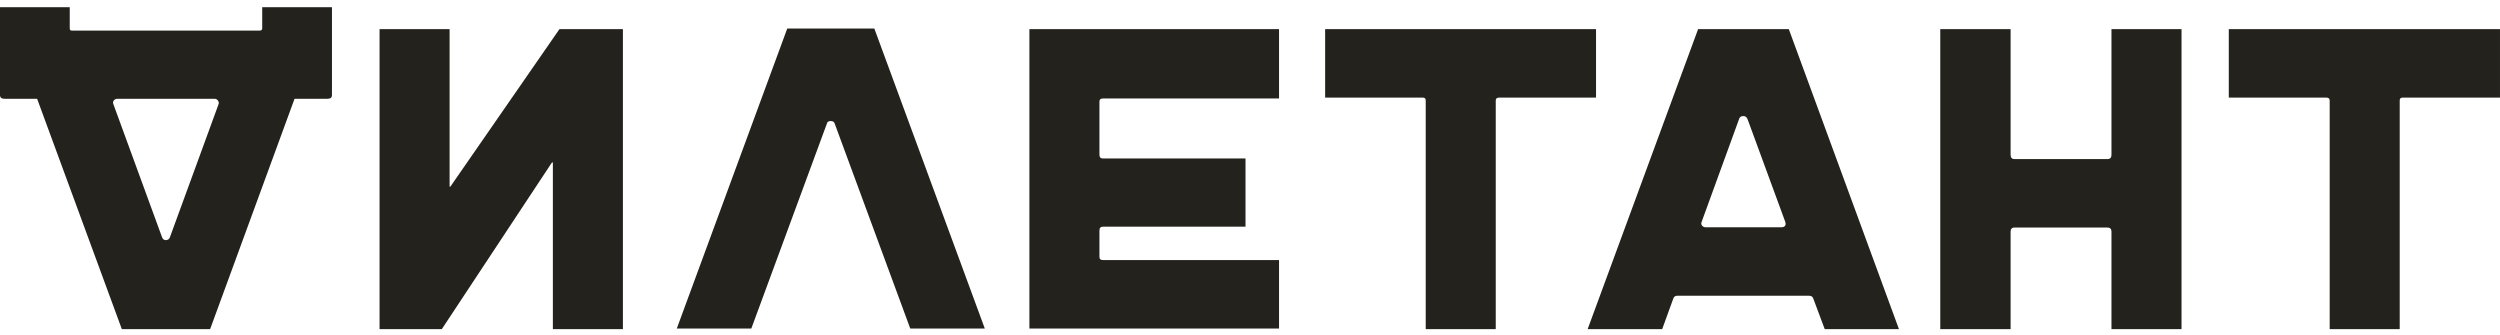
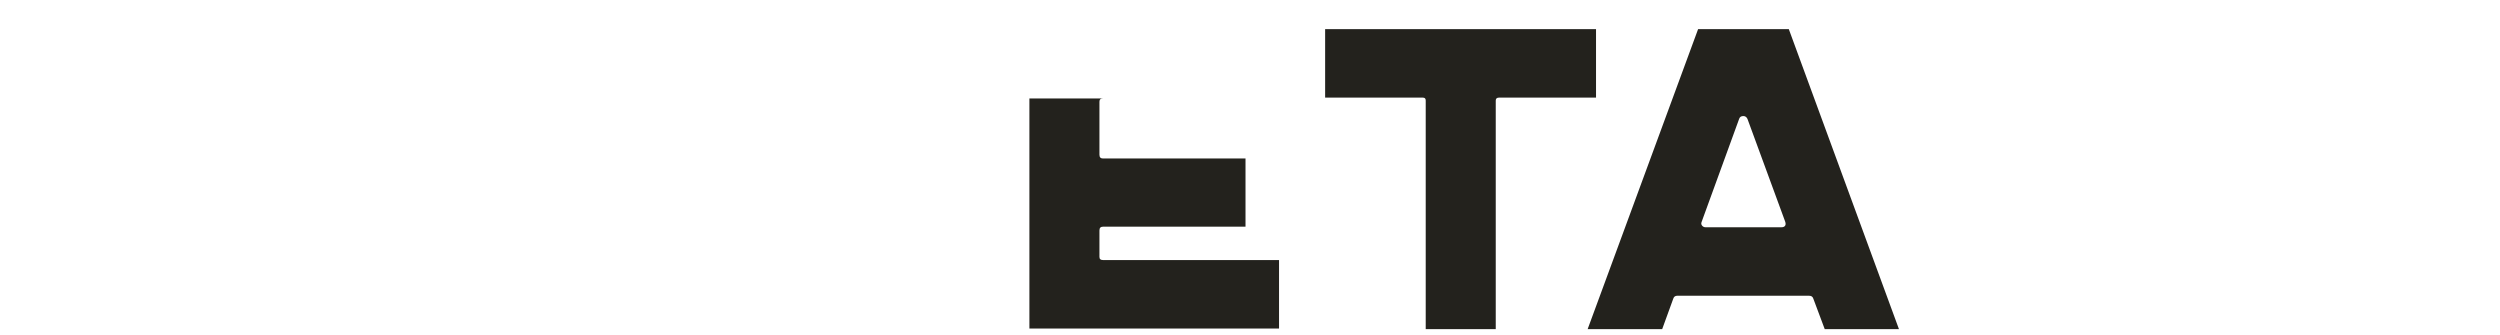
<svg xmlns="http://www.w3.org/2000/svg" width="224" height="30" viewBox="0 0 224 30" fill="none">
-   <path d="M14.858 2.741H6.464C6.303 2.741 6.249 2.689 6.249 2.532V0.643H0V8.511C0 8.747 0.134 8.851 0.402 8.851H3.326L10.916 29.489H14.858H18.828L26.391 8.851H29.341C29.609 8.851 29.743 8.747 29.743 8.511V0.643H23.494V2.532C23.494 2.689 23.414 2.741 23.253 2.741H14.858ZM14.858 21.517C14.697 21.517 14.563 21.413 14.509 21.229L10.165 9.35C10.111 9.219 10.111 9.114 10.192 9.009C10.272 8.904 10.379 8.851 10.513 8.851H14.858H19.23C19.364 8.851 19.445 8.904 19.525 9.009C19.605 9.114 19.632 9.219 19.578 9.35L15.234 21.229C15.18 21.413 15.046 21.517 14.858 21.517Z" fill="#23221D" />
-   <path d="M40.284 2.61V16.639C40.284 16.692 40.284 16.718 40.311 16.744C40.338 16.744 40.365 16.718 40.392 16.666L50.127 2.61H55.813V29.489H49.537V14.646C49.537 14.594 49.537 14.568 49.51 14.541C49.483 14.541 49.457 14.541 49.43 14.594L39.587 29.489H34.008V2.61H40.284Z" fill="#23221D" />
-   <path d="M88.238 29.437H81.559L74.801 11.107C74.747 10.923 74.64 10.845 74.425 10.845C74.238 10.845 74.104 10.923 74.077 11.107L67.318 29.437H60.64L70.537 2.558H78.341L88.238 29.437Z" fill="#23221D" />
-   <path d="M98.832 8.825C98.617 8.825 98.51 8.903 98.51 9.113V13.86C98.51 14.096 98.617 14.201 98.832 14.201H111.598V20.311H98.832C98.617 20.311 98.51 20.416 98.51 20.652V23.012C98.51 23.222 98.617 23.3 98.832 23.3H114.602V29.437H92.234V2.61H114.602V8.825H98.832Z" fill="#23221D" />
+   <path d="M98.832 8.825C98.617 8.825 98.51 8.903 98.51 9.113V13.86C98.51 14.096 98.617 14.201 98.832 14.201H111.598V20.311H98.832C98.617 20.311 98.51 20.416 98.51 20.652V23.012C98.51 23.222 98.617 23.3 98.832 23.3H114.602V29.437H92.234V2.61V8.825H98.832Z" fill="#23221D" />
  <path d="M143.004 2.61V8.746H134.314C134.127 8.746 134.019 8.825 134.019 9.008V29.489H127.744V9.008C127.744 8.825 127.664 8.746 127.475 8.746H118.732V2.61H143.004Z" fill="#23221D" />
  <path d="M170.146 29.489H163.495L162.475 26.762C162.422 26.578 162.288 26.5 162.101 26.5H150.272C150.112 26.5 149.977 26.578 149.924 26.762L148.932 29.489H142.253L152.15 2.61H160.277L170.146 29.489ZM152.472 19.865C152.418 19.996 152.418 20.101 152.499 20.206C152.579 20.311 152.687 20.363 152.82 20.363H159.606C159.928 20.363 160.062 20.18 159.955 19.865L156.575 10.66C156.495 10.477 156.36 10.398 156.2 10.398C156.012 10.398 155.878 10.477 155.824 10.66L152.472 19.865Z" fill="#23221D" />
-   <path d="M195.465 2.61V29.489H189.188V20.756C189.188 20.52 189.081 20.389 188.813 20.389H180.499C180.258 20.389 180.15 20.52 180.15 20.756V29.489H173.848V2.61H180.15V13.86C180.15 14.122 180.258 14.253 180.499 14.253H188.813C189.081 14.253 189.188 14.122 189.188 13.86V2.61H195.465Z" fill="#23221D" />
-   <path d="M223.999 2.61V8.746H215.283C215.094 8.746 215.014 8.825 215.014 9.008V29.489H208.739V9.008C208.739 8.825 208.631 8.746 208.444 8.746H199.7V2.61H223.999Z" fill="#23221D" />
</svg>